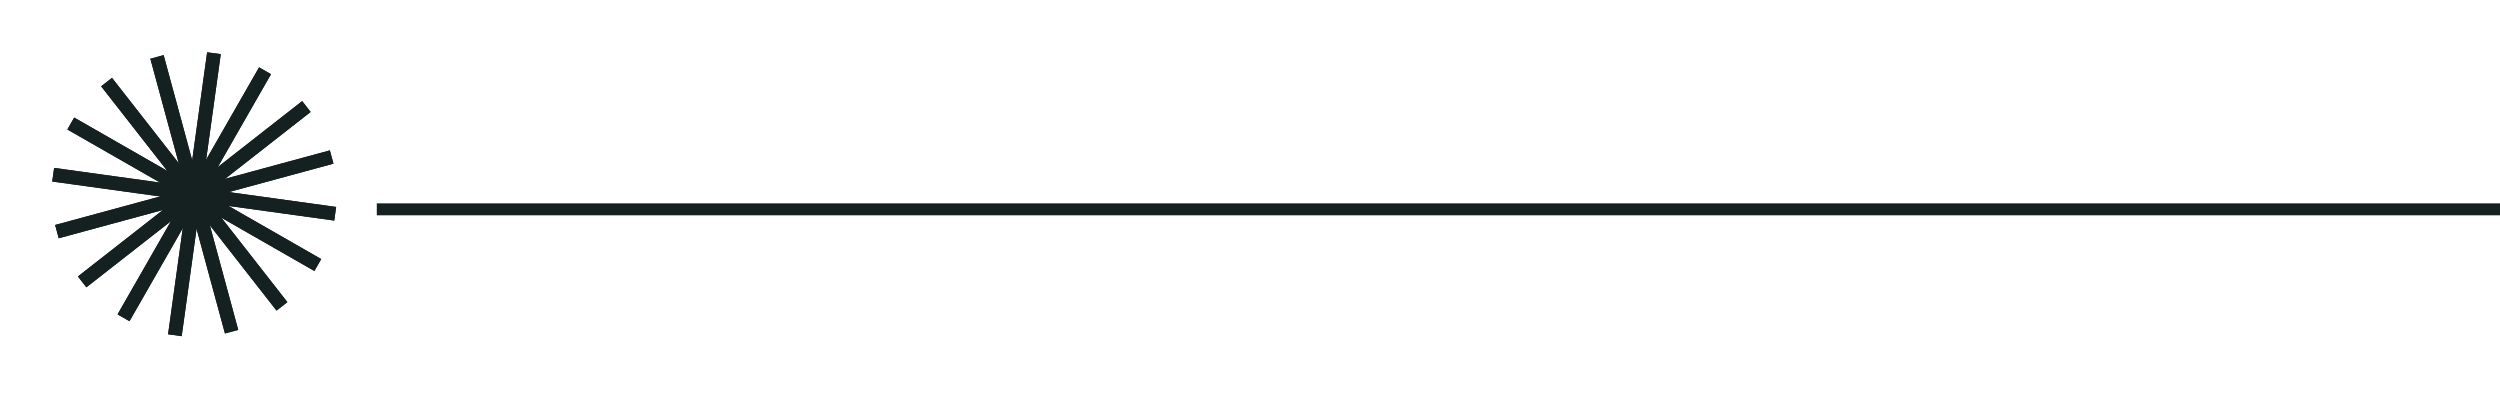
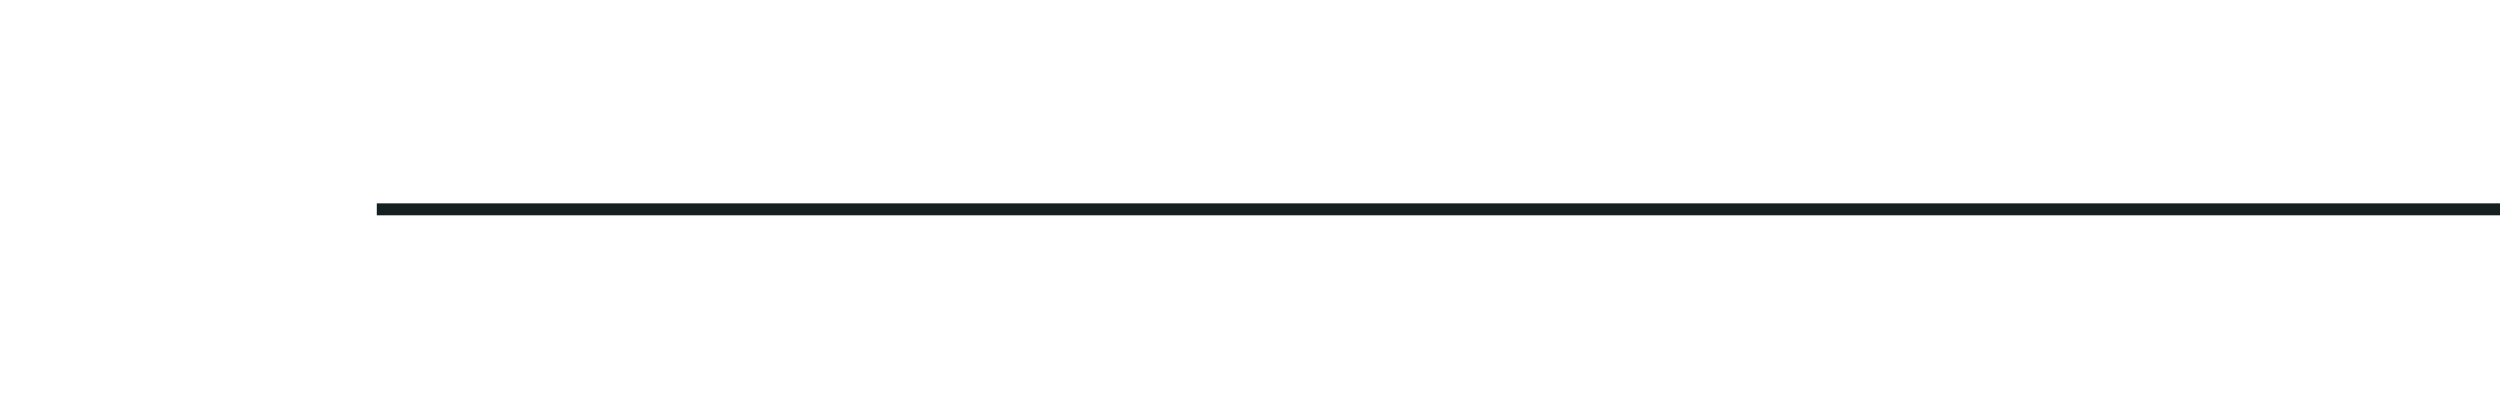
<svg xmlns="http://www.w3.org/2000/svg" width="209" height="33" viewBox="0 0 209 33" fill="none">
  <g id="Group 1">
    <g id="6425bf6d4385fb701bd62449_design-doodle.svg" clip-path="url(#clip0_5_212)">
      <g id="6425bf6d4385fb701bd62449_design-doodle.svg fill" clip-path="url(#clip1_5_212)">
        <g id="6425bf6d4385fb701bd62449_design-doodle.svg_2" clip-path="url(#clip2_5_212)">
          <path id="Vector" d="M9.827 26.282L10.825 26.854L22.656 6.202L21.658 5.629L9.827 26.282Z" fill="#142120" />
-           <path id="Vector_2" d="M9.827 26.282L10.825 26.854L22.656 6.202L21.658 5.629L9.827 26.282Z" fill="#142120" />
          <path id="Vector_3" d="M5.63 10.825L26.282 22.656L26.854 21.658L6.202 9.827L5.63 10.825Z" fill="#142120" />
          <path id="Vector_4" d="M5.63 10.825L26.282 22.656L26.854 21.658L6.202 9.827L5.63 10.825Z" fill="#142120" />
-           <path id="Vector_5" d="M18.806 27.879L19.917 27.577L13.68 4.608L12.569 4.91L18.806 27.879Z" fill="#142120" />
          <path id="Vector_6" d="M18.806 27.879L19.917 27.577L13.68 4.608L12.569 4.91L18.806 27.879Z" fill="#142120" />
          <path id="Vector_7" d="M4.909 19.918L27.878 13.681L27.576 12.57L4.608 18.807L4.909 19.918Z" fill="#142120" />
          <path id="Vector_8" d="M4.909 19.918L27.878 13.681L27.576 12.57L4.608 18.807L4.909 19.918Z" fill="#142120" />
          <path id="Vector_9" d="M23.118 25.966L24.025 25.257L9.363 6.508L8.456 7.217L23.118 25.966Z" fill="#142120" />
          <path id="Vector_10" d="M23.118 25.966L24.025 25.257L9.363 6.508L8.456 7.217L23.118 25.966Z" fill="#142120" />
          <path id="Vector_11" d="M7.221 24.02L25.97 9.358L25.261 8.451L6.512 23.113L7.221 24.02Z" fill="#142120" />
          <path id="Vector_12" d="M7.221 24.02L25.97 9.358L25.261 8.451L6.512 23.113L7.221 24.02Z" fill="#142120" />
          <path id="Vector_13" d="M4.366 15.177L27.943 18.441L28.101 17.301L4.524 14.037L4.366 15.177Z" fill="#142120" />
          <path id="Vector_14" d="M4.366 15.177L27.943 18.441L28.101 17.301L4.524 14.037L4.366 15.177Z" fill="#142120" />
          <path id="Vector_15" d="M14.05 27.947L15.19 28.105L18.456 4.529L17.316 4.371L14.05 27.947Z" fill="#142120" />
          <path id="Vector_16" d="M14.05 27.947L15.19 28.105L18.456 4.529L17.316 4.371L14.05 27.947Z" fill="#142120" />
        </g>
      </g>
    </g>
    <path id="Vector 1" d="M31.5 17.5H209" stroke="#142120" />
  </g>
  <defs>
    <clipPath id="clip0_5_212">
      <rect width="23.801" height="23.801" fill="white" transform="translate(20.652 32.483) rotate(-150.193)" />
    </clipPath>
    <clipPath id="clip1_5_212">
      <rect width="23.801" height="23.801" fill="white" transform="translate(20.652 32.483) rotate(-150.193)" />
    </clipPath>
    <clipPath id="clip2_5_212">
-       <rect width="23.801" height="23.801" fill="white" transform="translate(20.652 32.483) rotate(-150.193)" />
-     </clipPath>
+       </clipPath>
  </defs>
</svg>